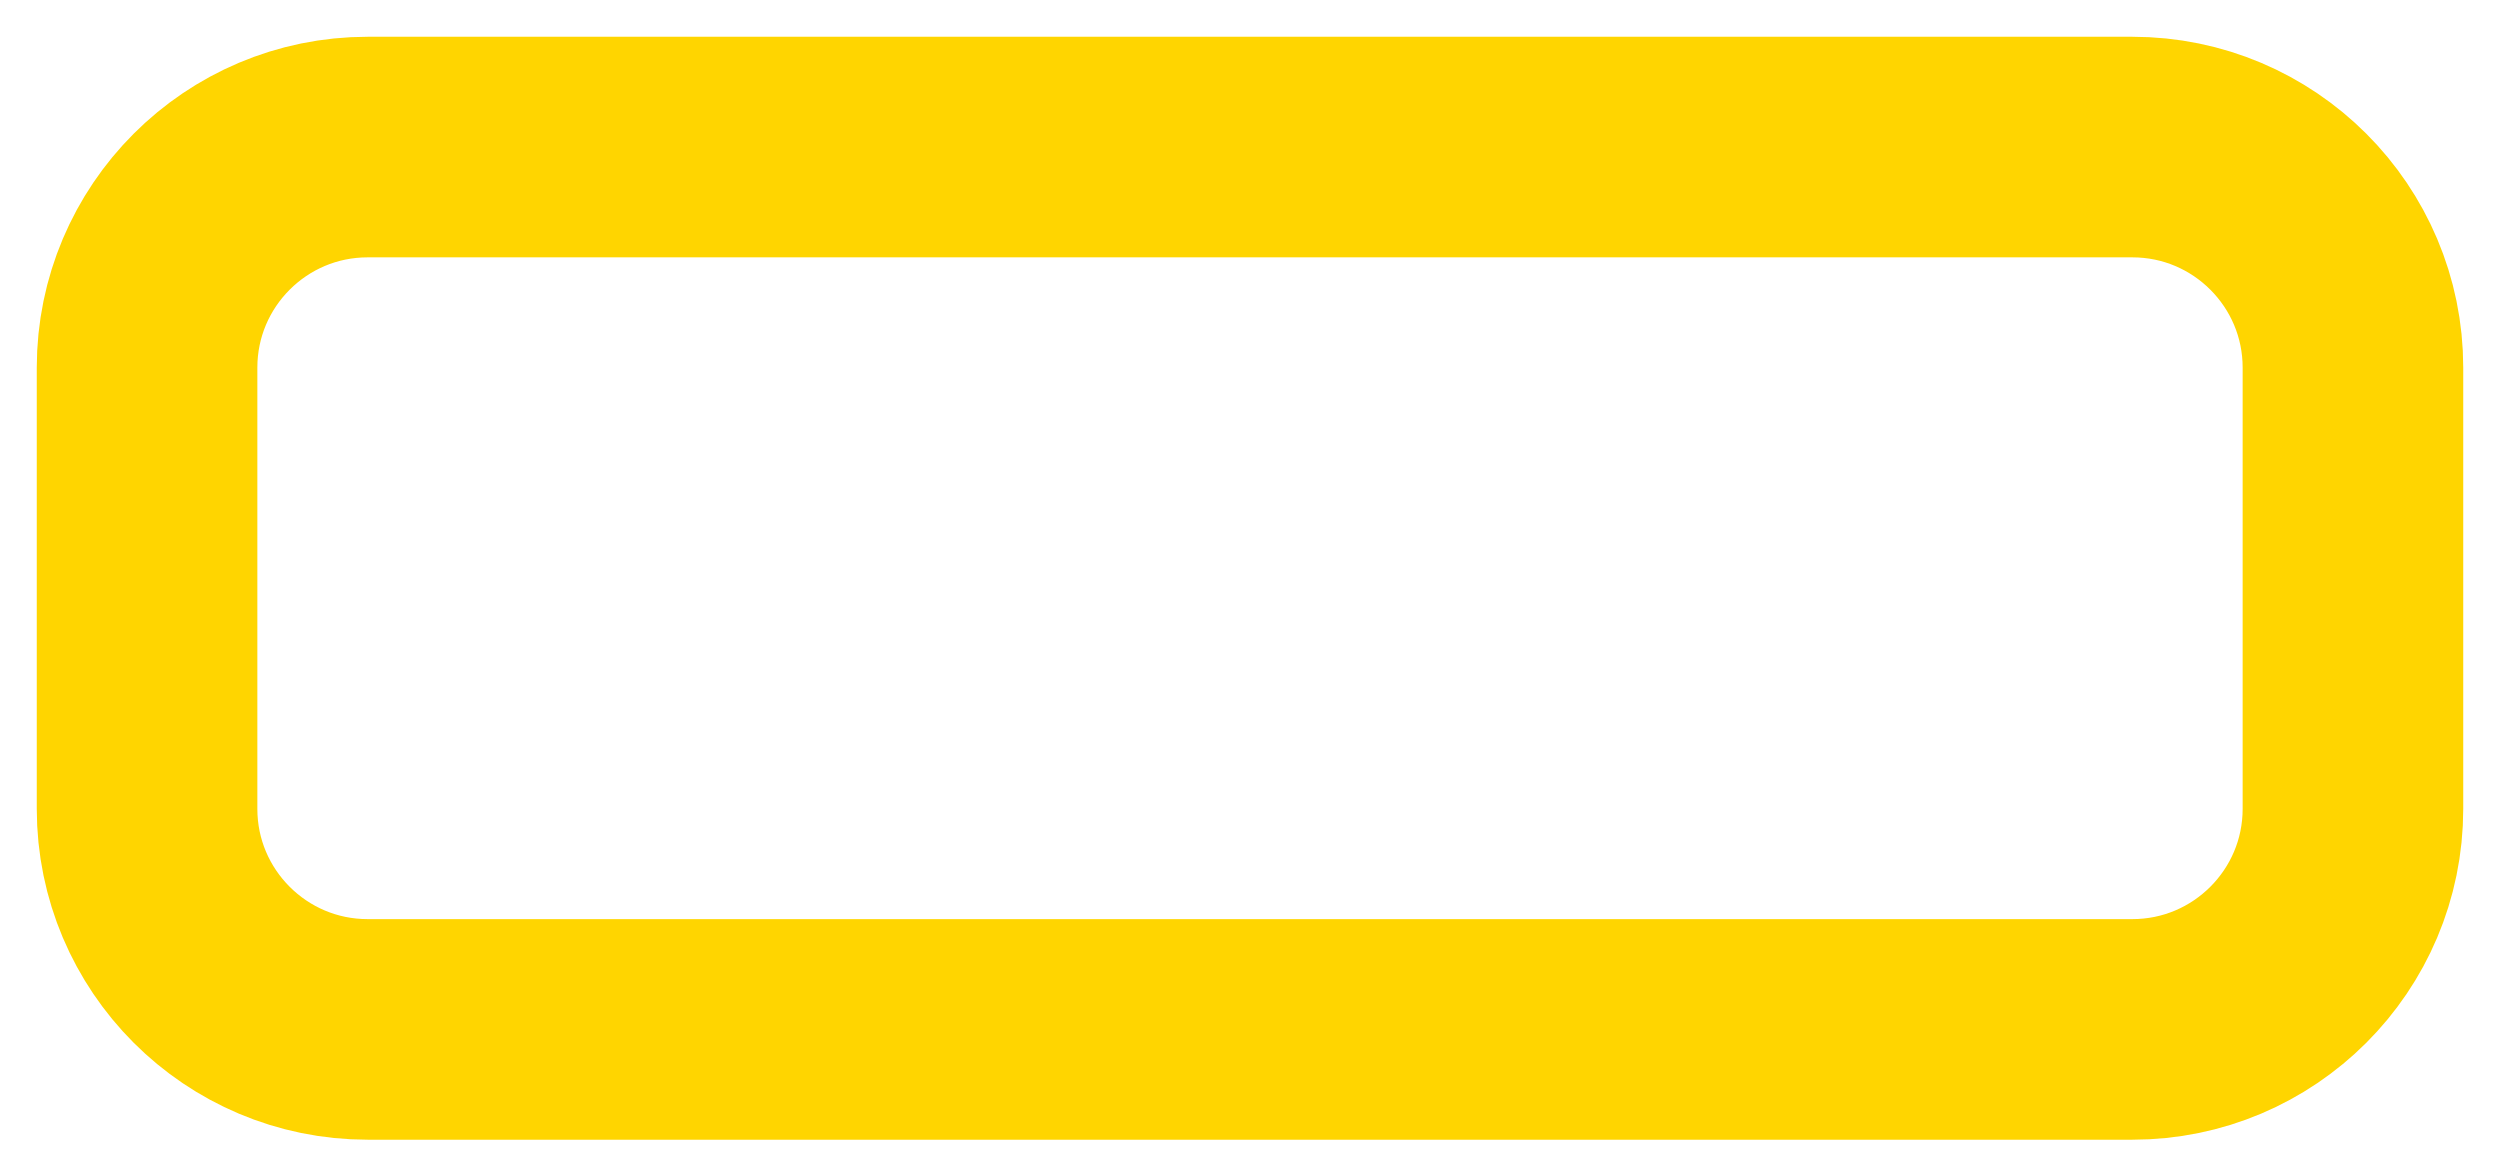
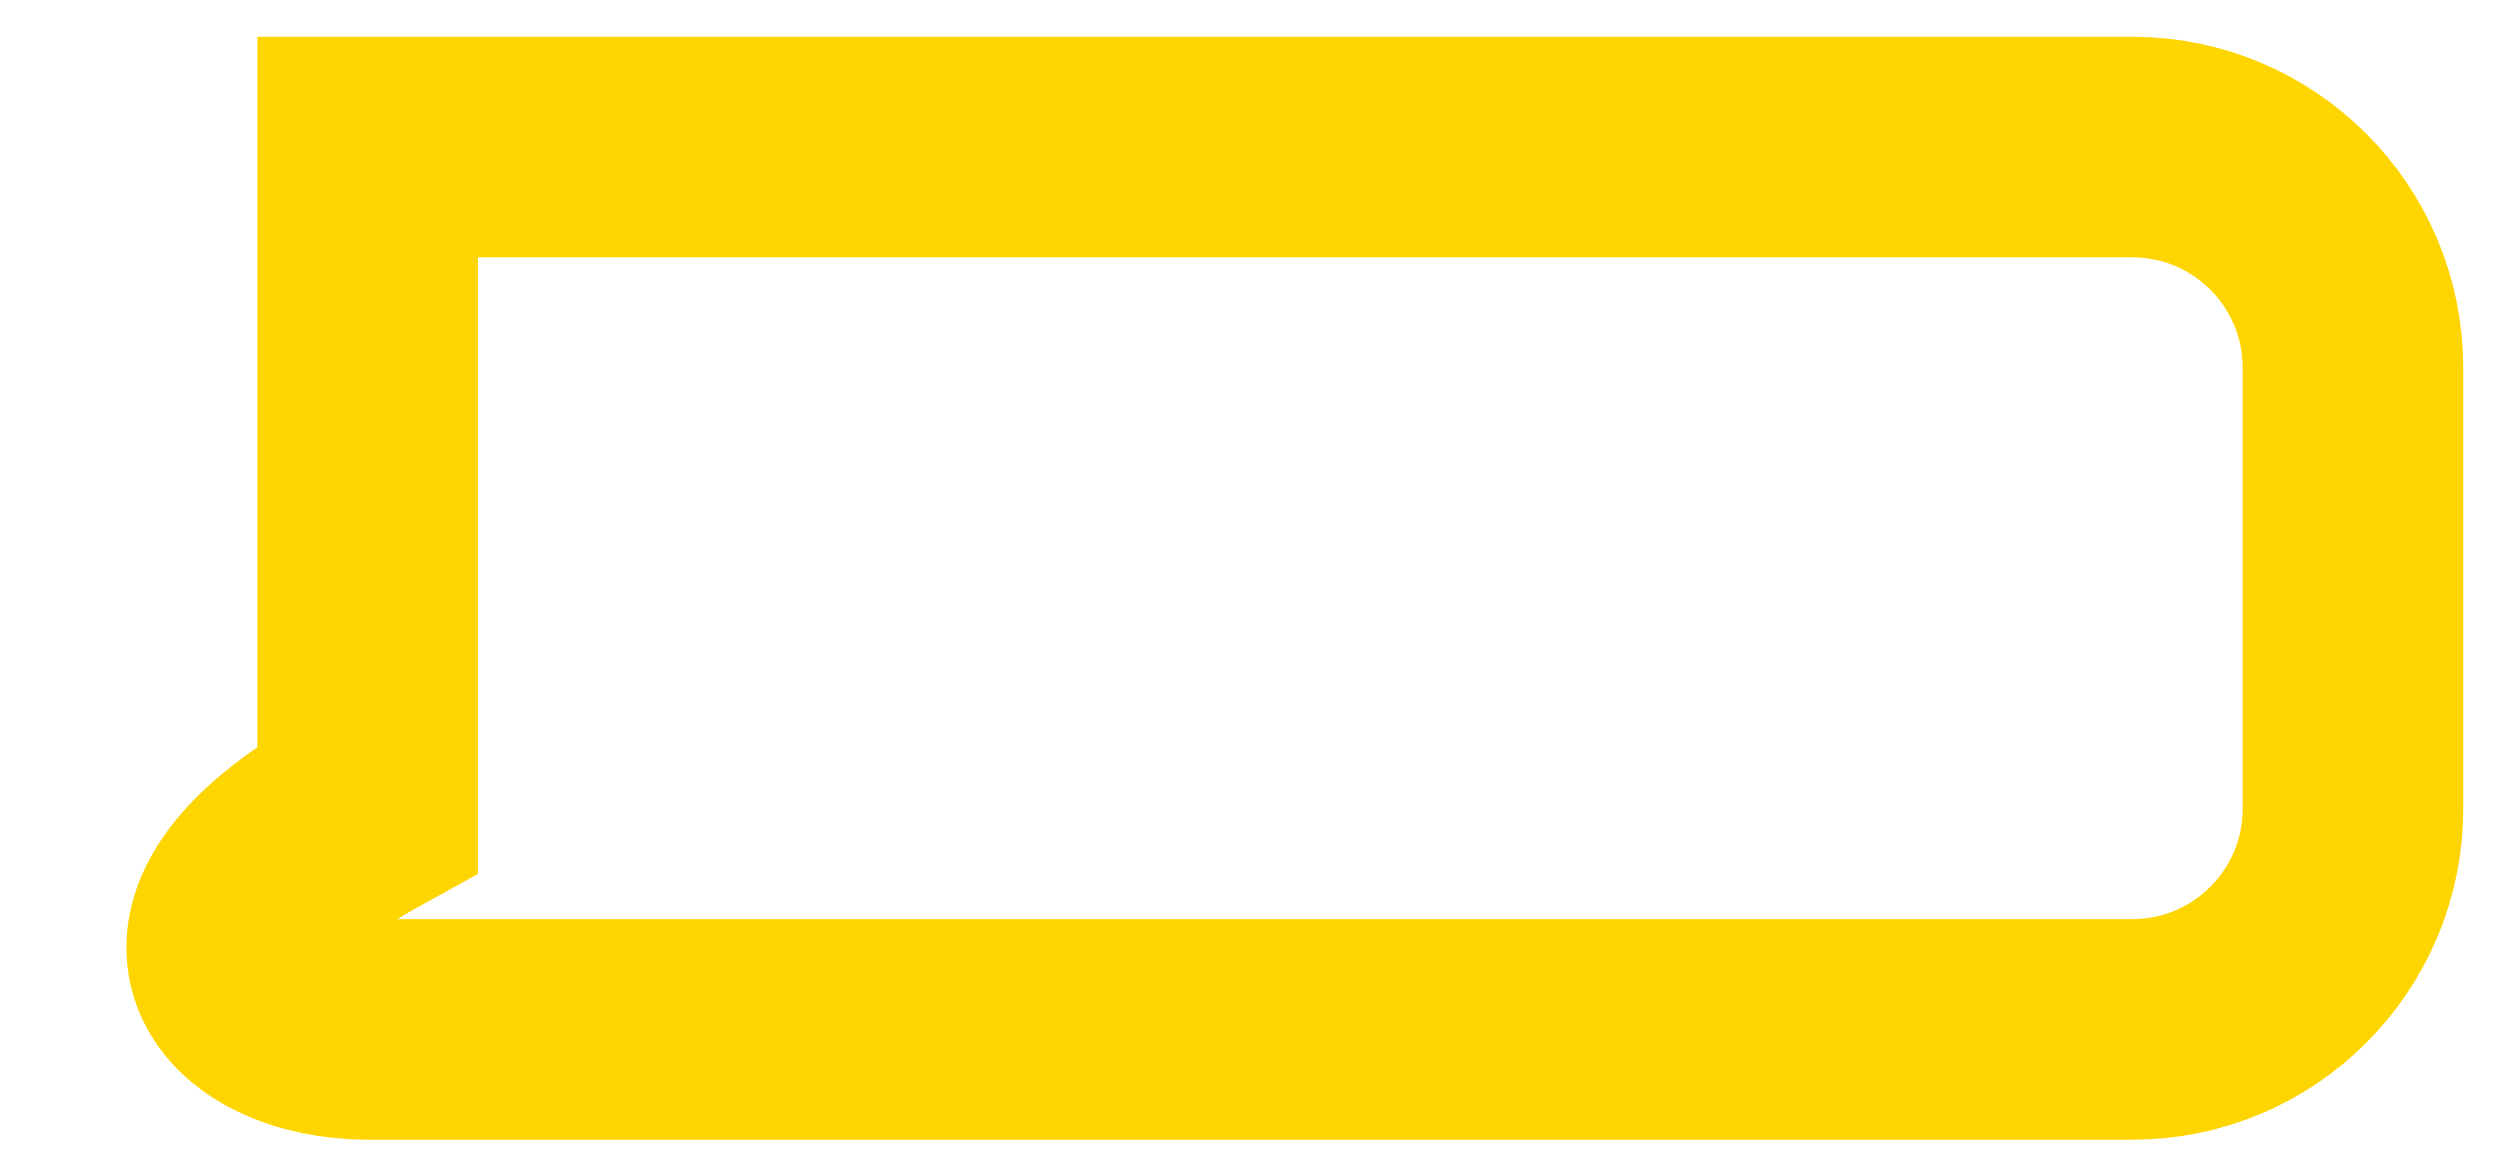
<svg xmlns="http://www.w3.org/2000/svg" fill="none" height="100%" overflow="visible" preserveAspectRatio="none" style="display: block;" viewBox="0 0 17 8" width="100%">
-   <path d="M14.5 1H2.5C1.672 1 1 1.672 1 2.5V5.5C1 6.328 1.672 7 2.5 7H14.5C15.328 7 16 6.328 16 5.5V2.5C16 1.672 15.328 1 14.5 1Z" id="Icon" stroke="#FFD500" stroke-linecap="round" stroke-width="1.5" />
+   <path d="M14.5 1H2.5V5.5C1 6.328 1.672 7 2.5 7H14.5C15.328 7 16 6.328 16 5.5V2.5C16 1.672 15.328 1 14.5 1Z" id="Icon" stroke="#FFD500" stroke-linecap="round" stroke-width="1.5" />
</svg>